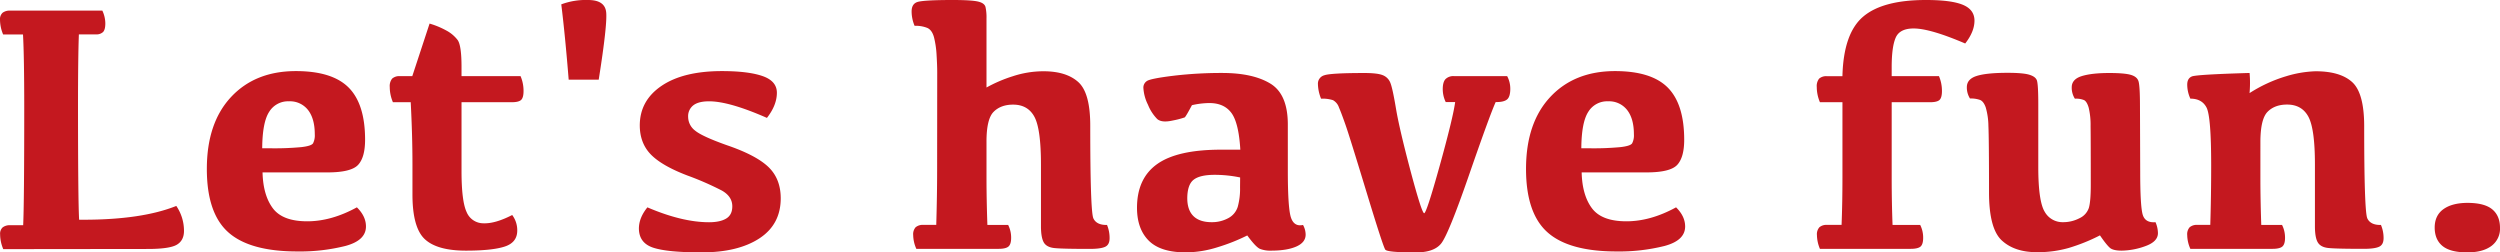
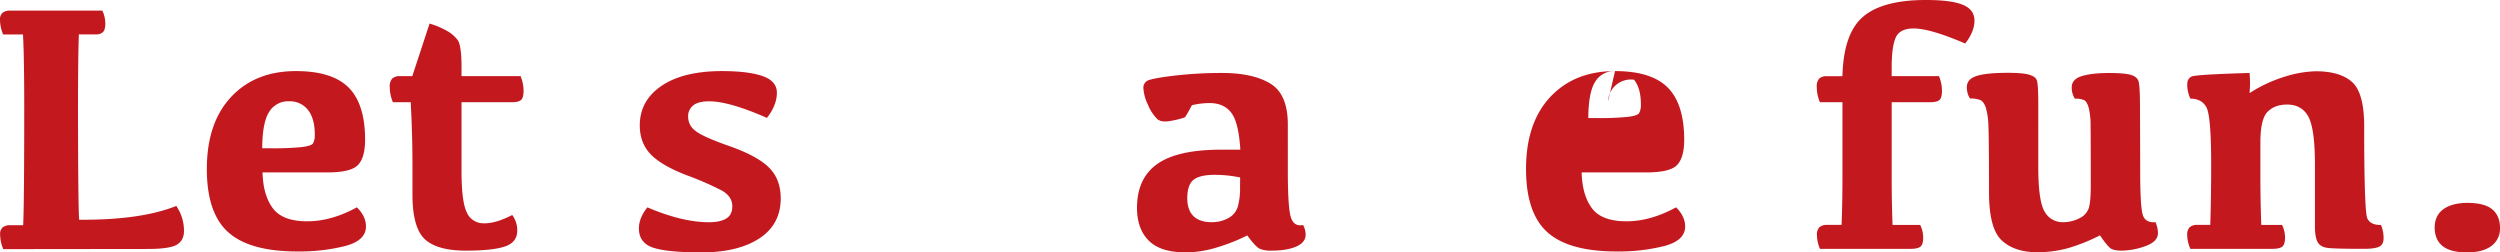
<svg xmlns="http://www.w3.org/2000/svg" viewBox="0 0 1175.88 118.71">
  <defs>
    <style>.cls-1{fill:#c4181f;}</style>
  </defs>
  <g id="レイヤー_2" data-name="レイヤー 2">
    <g id="image">
      <path class="cls-1" d="M37.22,103.35h2q27.51,0,43.7-6.49a20.76,20.76,0,0,1,3.62,11.75c0,3-1.13,5.17-3.37,6.49s-6.79,2-13.64,2l-68,.08a18.33,18.33,0,0,1-1.48-7,4,4,0,0,1,1.23-3.25,5.56,5.56,0,0,1,3.62-1h6q.5-10.59.5-55.12,0-24.08-.58-34.59H1.48A18.14,18.14,0,0,1,0,9.28,4.08,4.08,0,0,1,1.23,6a5.5,5.5,0,0,1,3.62-1H48.14A14.48,14.48,0,0,1,49.54,11c0,2-.36,3.32-1.07,4.06a4.5,4.5,0,0,1-3.37,1.11h-8q-.41,10.53-.41,34.67Q36.72,95.3,37.22,103.35Z" />
      <path class="cls-1" d="M139.19,33.44q17.09,0,24.81,7.76t7.72,24.52q0,8.3-3.29,11.83t-14.37,3.54H123.49q.26,10.75,4.85,16.88t16.19,6.12q11.33,0,23.33-6.57,4.27,4.19,4.27,9,0,6.57-9.65,9.16a87.8,87.8,0,0,1-22.64,2.59q-22.34,0-32.45-9T97.29,79.44q0-21.6,11.38-33.8T139.19,33.44ZM135.9,47.65a10.38,10.38,0,0,0-9.28,4.93q-3.21,4.92-3.29,17.17h4.35a134.28,134.28,0,0,0,13.93-.54q4.8-.52,5.63-1.8a8.22,8.22,0,0,0,.82-4.23q0-7.4-3.2-11.47A10.77,10.77,0,0,0,135.9,47.65Z" />
      <path class="cls-1" d="M188.17,35.82h5.75l8.13-24.73a38.65,38.65,0,0,1,7.76,3.2,16.43,16.43,0,0,1,5.43,4.52q1.84,2.55,1.84,12.57v4.44h27.77a17.69,17.69,0,0,1,1.4,7c0,2.08-.39,3.48-1.15,4.19s-2.25,1.07-4.44,1.07H217.08V80.51q0,14.13,2.39,19.22a8.51,8.51,0,0,0,7.92,5.3q5.55.21,13.52-3.9a11.92,11.92,0,0,1,2.38,7.31q0,5.59-5.87,7.52t-18.28,1.93q-13.56,0-19.35-5.42t-5.79-21V77.14q0-13.56-.82-29.08H184.8a18.32,18.32,0,0,1-1.48-7.15A5.61,5.61,0,0,1,184.43,37,5,5,0,0,1,188.17,35.82Z" />
-       <path class="cls-1" d="M267.48,37.46Q265.84,17,264,2.05A33,33,0,0,1,276.6,0q7.89,0,8.51,5.71t-3.5,31.75Z" />
      <path class="cls-1" d="M339.53,33.44q12.41,0,19.14,2.34t6.74,7.84q0,5.84-4.68,11.83-17.75-7.8-27.2-7.8-5,0-7.43,1.89A6.46,6.46,0,0,0,323.67,55a8.14,8.14,0,0,0,3.25,6.41q3.24,2.72,15,6.9Q355.64,73,361.42,78.54t5.8,14.7q0,12.33-10.07,18.9t-27.23,6.57q-15.85,0-22.59-2.18t-6.82-9q0-5.1,4-10,16.35,7,29,7c3.45,0,6.14-.58,8.05-1.73s2.88-3.06,2.88-5.75q0-4.68-5-7.47a140.43,140.43,0,0,0-16.23-7.07q-12-4.59-17.13-9.9T300.92,59q0-11.67,10.23-18.61T339.53,33.44Z" />
-       <path class="cls-1" d="M440.82,34c0-2.13-.1-4.82-.29-8a44.24,44.24,0,0,0-1.19-8.34c-.61-2.33-1.66-3.83-3.16-4.52a14.68,14.68,0,0,0-6-1,17.51,17.51,0,0,1-1.4-6.74c0-2.3.85-3.76,2.55-4.4S438.6,0,448,0q8.71,0,11.88.7c2.1.46,3.32,1.33,3.65,2.59A22.26,22.26,0,0,1,464,8.63V41.16a66.38,66.38,0,0,1,12.37-5.3,46.34,46.34,0,0,1,14.42-2.34q10.75,0,16.39,5.09t5.62,20.54q0,40.42,1.48,43.58c1,2.11,3.12,3.14,6.41,3.08A15.9,15.9,0,0,1,521.9,112c0,2-.64,3.32-1.93,4s-3.74,1.07-7.35,1.07q-13.31,0-16.84-.41c-2.36-.28-4-1.17-4.85-2.67s-1.31-4-1.31-7.6v-29q0-16.77-3.09-22.47t-10-5.71q-5.83,0-9.2,3.41T464,66.87V83.39q0,10.35.42,22.42h9.77a13.12,13.12,0,0,1,1.4,6.08c0,1.92-.4,3.26-1.19,4s-2.35,1.15-4.65,1.15H431a16.48,16.48,0,0,1-1.48-6.49,4.91,4.91,0,0,1,1.15-3.66,5.2,5.2,0,0,1,3.7-1.11h6q.4-13.55.41-25.46Z" />
      <path class="cls-1" d="M586.66,110.74a89.05,89.05,0,0,1-14,5.55,50.81,50.81,0,0,1-14.86,2.42q-11.93,0-17.46-5.5t-5.55-15.45q0-13.87,9.53-20.62t30.07-6.74h9q-.75-12.65-4.2-17.29t-10.35-4.64a37.86,37.86,0,0,0-8.21,1q-2.88,5.41-3.41,5.75a39.36,39.36,0,0,1-5.67,1.47c-3.42.77-5.85.53-7.27-.73a20.32,20.32,0,0,1-4.31-6.66,20.21,20.21,0,0,1-2.18-8,3.65,3.65,0,0,1,1.68-3.2c1.13-.77,5.27-1.59,12.45-2.47a190.51,190.51,0,0,1,22.92-1.31q14.46,0,22.68,5t8.21,19.26V80.26q0,18.17,1.56,22.31c1,2.76,2.9,3.85,5.59,3.24a9.56,9.56,0,0,1,1.23,4.52c0,2.47-1.47,4.34-4.4,5.63s-6.88,1.93-11.87,1.93a13.2,13.2,0,0,1-5.17-.82Q590.69,116.25,586.66,110.74ZM583.3,83.47a58.89,58.89,0,0,0-12-1.24q-6.9,0-9.86,2.3t-3,8.71c0,3.73,1,6.54,2.92,8.42s4.78,2.84,8.5,2.84a15.92,15.92,0,0,0,7.85-1.89,9.06,9.06,0,0,0,4.48-5.38,31.86,31.86,0,0,0,1.07-9.08Z" />
-       <path class="cls-1" d="M684.44,48H680a13.79,13.79,0,0,1-1.4-6.08c0-2.14.41-3.69,1.23-4.64A5.16,5.16,0,0,1,684,35.82h24.9a12.5,12.5,0,0,1,1.47,5.91c0,2.41-.46,4.06-1.39,4.93S706.35,48,704,48h-.5q-2.79,6.15-12.56,34.38t-13.19,32.28q-3.4,4.08-11.87,4.07-13.3,0-14.3-1.31t-8.79-26.91Q635,64.9,633,59.11c-1.35-3.86-2.41-6.71-3.21-8.54a6.14,6.14,0,0,0-2.83-3.46,15.93,15.93,0,0,0-5.59-.69,19.25,19.25,0,0,1-1.48-6.9,4.05,4.05,0,0,1,3-4.11q3-1.06,18.86-1.07,6.07,0,8.58,1a6.28,6.28,0,0,1,3.61,3.57Q655,41.48,656.59,51t6.86,29.41q5.31,19.88,6.41,19.88t7.36-22.51Q683.46,55.29,684.44,48Z" />
-       <path class="cls-1" d="M759.63,33.44q17.1,0,24.81,7.76t7.73,24.52q0,8.3-3.29,11.83T774.5,81.09H743.94q.25,10.75,4.85,16.88T765,104.09q11.34,0,23.34-6.57,4.26,4.19,4.27,9,0,6.57-9.66,9.16a87.72,87.72,0,0,1-22.63,2.59q-22.35,0-32.45-9t-10.1-29.82q0-21.6,11.37-33.8T759.63,33.44Zm-3.28,14.21a10.37,10.37,0,0,0-9.28,4.93q-3.21,4.92-3.29,17.17h4.35a134.41,134.41,0,0,0,13.93-.54c3.2-.35,5.08-.95,5.62-1.8a8.11,8.11,0,0,0,.83-4.23q0-7.4-3.21-11.47A10.74,10.74,0,0,0,756.35,47.65Z" />
+       <path class="cls-1" d="M759.63,33.44q17.1,0,24.81,7.76t7.73,24.52q0,8.3-3.29,11.83T774.5,81.09H743.94q.25,10.75,4.85,16.88T765,104.09q11.34,0,23.34-6.57,4.26,4.19,4.27,9,0,6.57-9.66,9.16a87.72,87.72,0,0,1-22.63,2.59q-22.35,0-32.45-9t-10.1-29.82q0-21.6,11.37-33.8T759.63,33.44Za10.37,10.37,0,0,0-9.28,4.93q-3.21,4.92-3.29,17.17h4.35a134.41,134.41,0,0,0,13.93-.54c3.2-.35,5.08-.95,5.62-1.8a8.11,8.11,0,0,0,.83-4.23q0-7.4-3.21-11.47A10.74,10.74,0,0,0,756.35,47.65Z" />
      <path class="cls-1" d="M890.17,105.81h13a13.11,13.11,0,0,1,1.39,6.08c0,1.92-.38,3.26-1.15,4s-2.33,1.15-4.68,1.15H856a17.4,17.4,0,0,1-1.4-6.49,4.91,4.91,0,0,1,1.16-3.66,5.15,5.15,0,0,1,3.69-1.11h6.74q.41-10.52.41-22.42V48.06H856a18.32,18.32,0,0,1-1.48-7.15A5.61,5.61,0,0,1,855.62,37a5,5,0,0,1,3.74-1.15h7.23q.49-20.13,9.73-28T905.94,0q11.84,0,17.29,2.26t5.47,7.43q0,5.18-4.36,10.77-16.51-7.07-24.23-7.07-6.57,0-8.46,4.31t-1.89,13.93v4.19H912a17.69,17.69,0,0,1,1.4,7c0,2.08-.39,3.48-1.15,4.19s-2.25,1.07-4.44,1.07H889.76V83.39Q889.76,95.3,890.17,105.81Z" />
      <path class="cls-1" d="M1006.65,80.76q0,16.35,1.19,20.25t6,3.49a13.19,13.19,0,0,1,1.15,5.17q0,4-6,6.13a33.8,33.8,0,0,1-11,2.09q-3.87,0-5.43-1.19c-1-.8-2.65-2.78-4.84-6a86.17,86.17,0,0,1-14.67,5.92,53.13,53.13,0,0,1-15,2q-10.51,0-16.51-5.54t-6-22.55q0-25.4-.29-31.35a32.42,32.42,0,0,0-1.27-8.7c-.66-1.84-1.53-3-2.63-3.46a12.8,12.8,0,0,0-4.76-.69,9.65,9.65,0,0,1-1.48-5.34c0-2.52,1.53-4.28,4.6-5.26s7.91-1.48,14.54-1.48q7.14,0,10.1.86c2,.58,3.19,1.44,3.66,2.59s.7,5,.7,11.58V78.62q0,16,3,20.95a9.58,9.58,0,0,0,8.62,4.93,16.46,16.46,0,0,0,7.73-1.85,8.24,8.24,0,0,0,4.43-4.85c.6-2,.91-5.6.91-10.8q0-21.77-.09-27.69a34.91,34.91,0,0,0-.9-8.7c-.55-1.86-1.25-3-2.1-3.5a9.92,9.92,0,0,0-4.39-.69,9.65,9.65,0,0,1-1.48-5.34c0-2.52,1.55-4.28,4.64-5.26s7.44-1.48,13-1.48q7.15,0,10.11.86c2,.58,3.19,1.56,3.65,3s.7,5.41.7,12Z" />
      <path class="cls-1" d="M1058.08,43.79a67.61,67.61,0,0,1,17.21-7.93,52.59,52.59,0,0,1,13.84-2.34q11.59,0,17.21,5.09T1112,59.15q0,40.42,1.48,43.58c1,2.11,3.12,3.14,6.41,3.08a15.9,15.9,0,0,1,1.23,6.16c0,2-.64,3.32-1.93,4s-3.74,1.07-7.35,1.07q-13.3,0-16.84-.41t-4.85-2.67q-1.32-2.26-1.32-7.6v-29q0-16.77-3.08-22.47t-10-5.71q-5.84,0-9.2,3.41t-3.37,14.25V83.39q0,10.35.41,22.42h9.78a13.12,13.12,0,0,1,1.4,6.08c0,1.92-.4,3.26-1.19,4s-2.35,1.15-4.65,1.15h-38.69a16.48,16.48,0,0,1-1.48-6.49,4.91,4.91,0,0,1,1.15-3.66,5.2,5.2,0,0,1,3.7-1.11h6q.42-13.55.42-28,0-23-2.18-27.19c-1.45-2.8-4-4.19-7.6-4.19a15.84,15.84,0,0,1-1.48-6.58c0-2,.73-3.25,2.18-3.86s10.5-1.15,27.15-1.64A54.23,54.23,0,0,1,1058.08,43.79Z" />
      <path class="cls-1" d="M1160.52,118.71q-8,0-11.67-3t-3.69-8.66q0-5.67,4.06-8.63t11.3-3q8,0,11.66,3t3.7,8.63a10.09,10.09,0,0,1-4.07,8.66Q1167.74,118.71,1160.52,118.71Z" />
    </g>
  </g>
</svg>